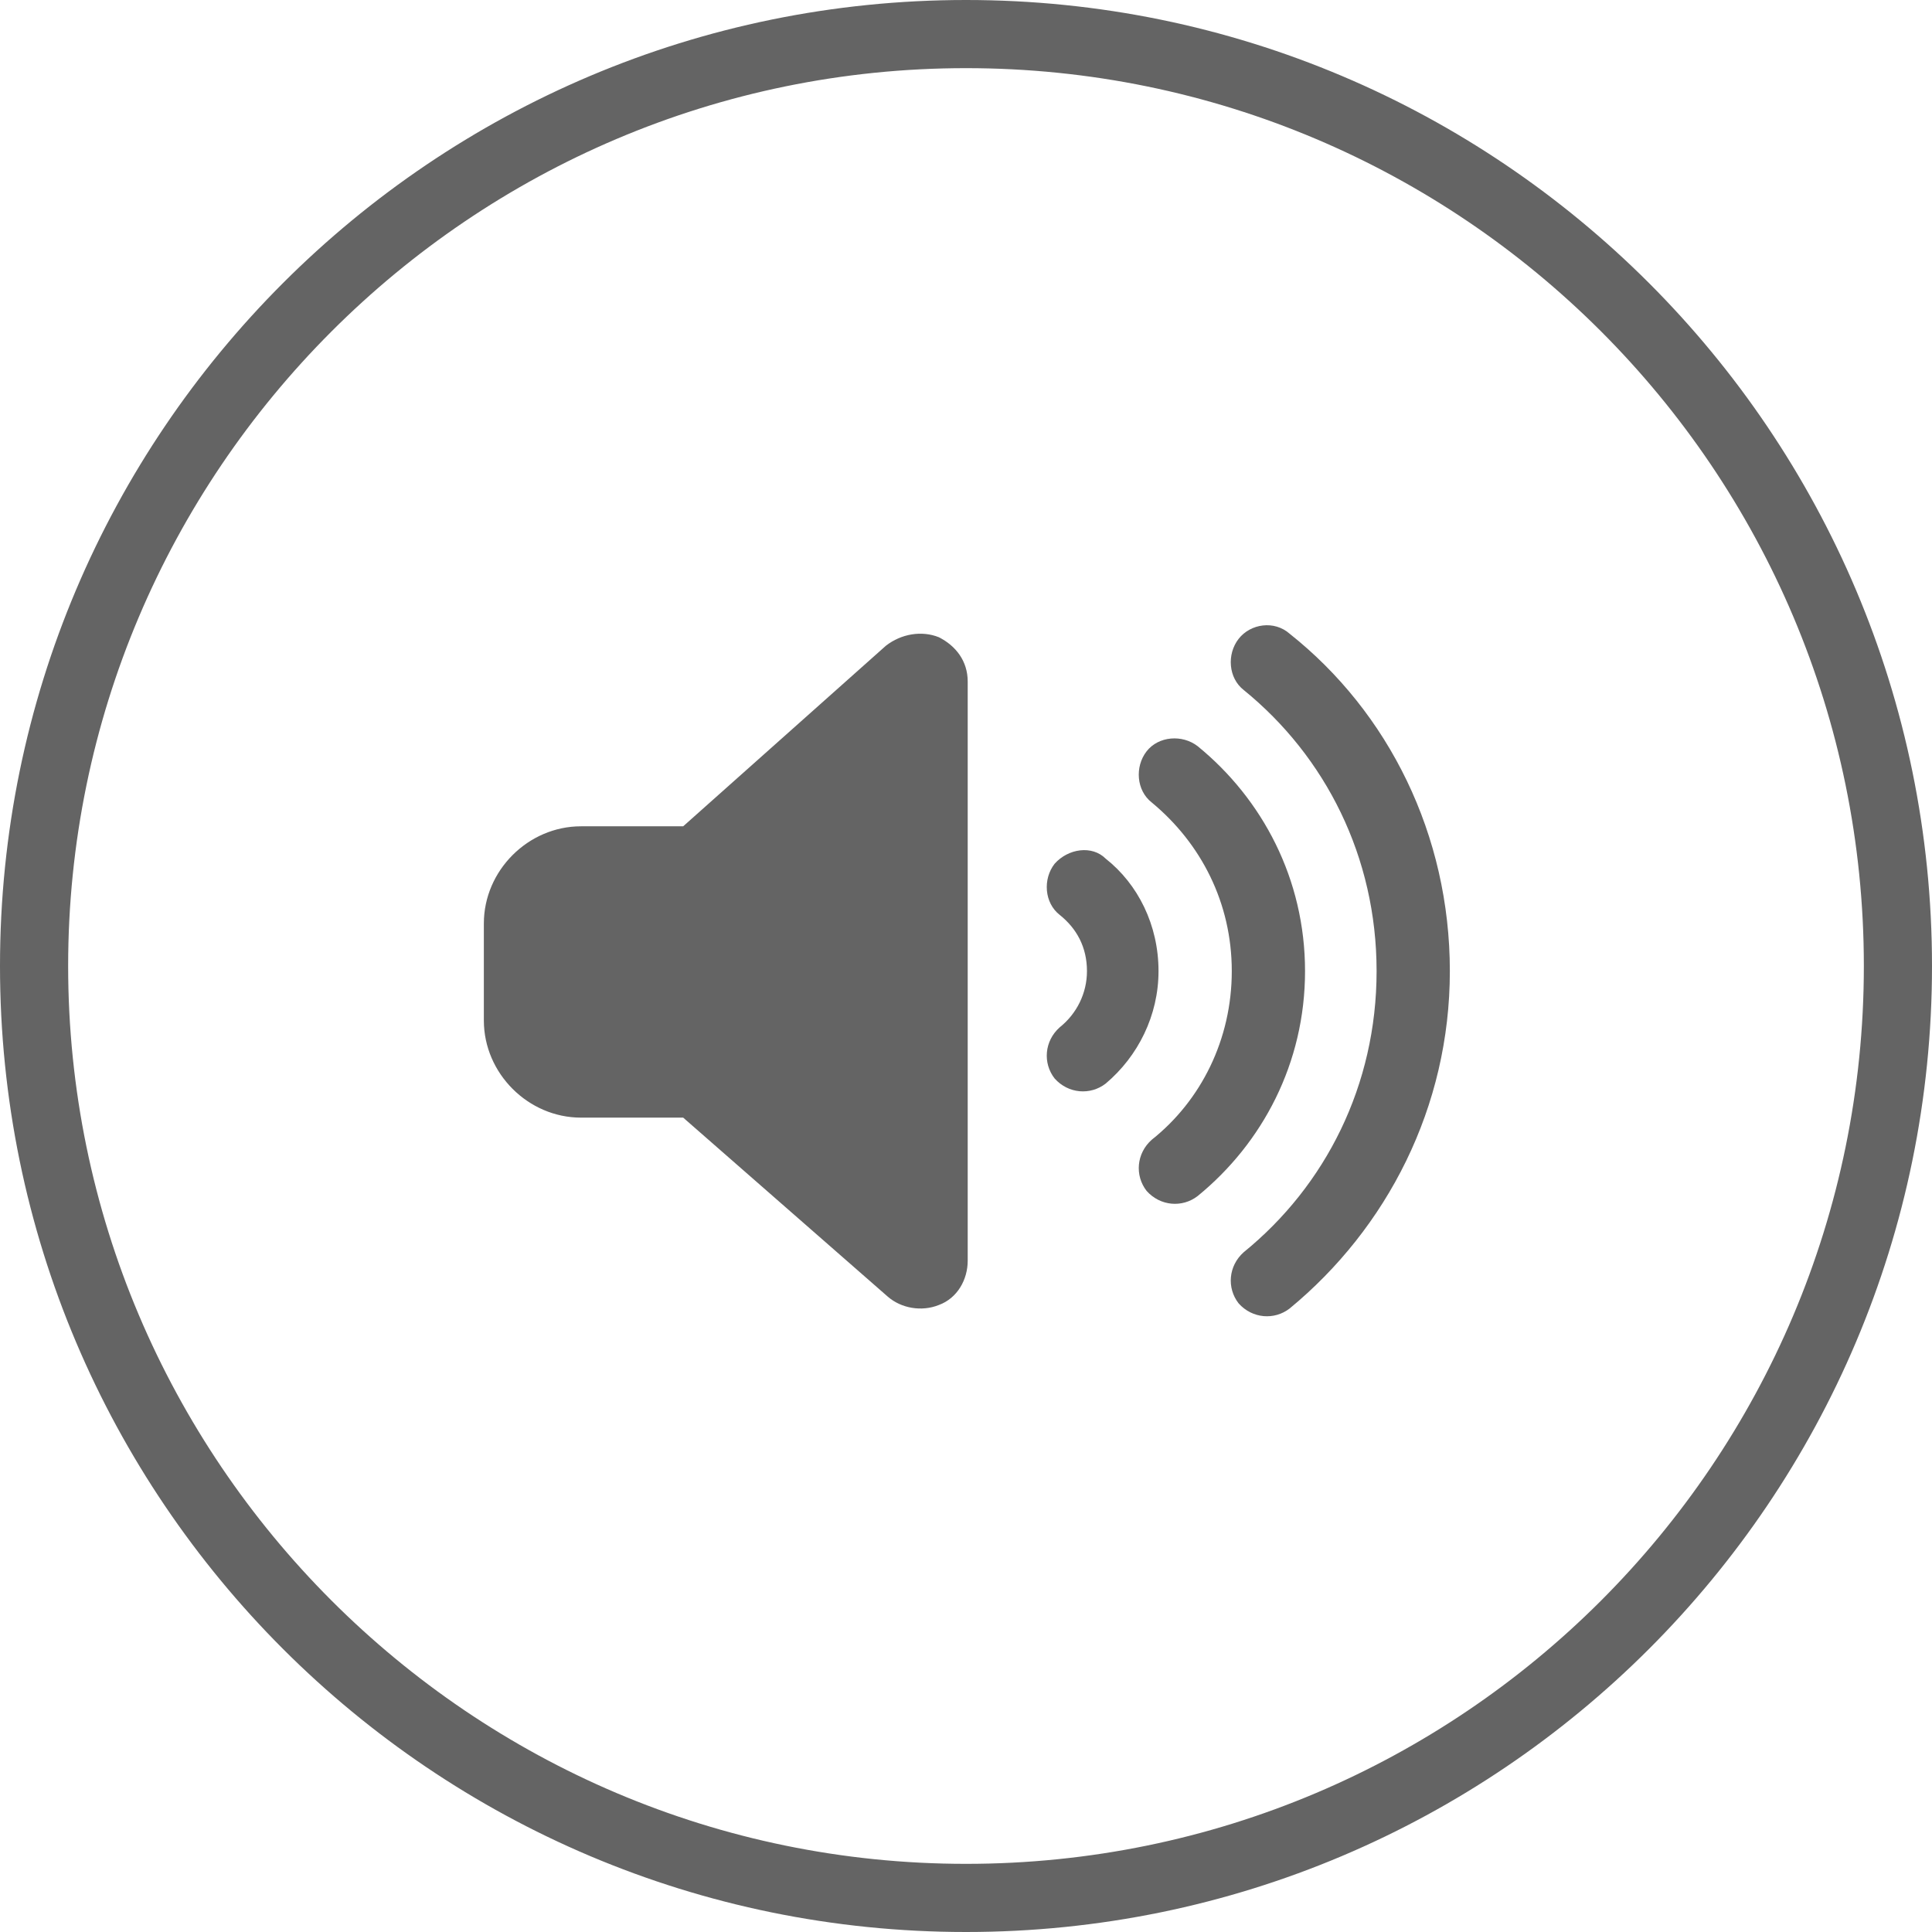
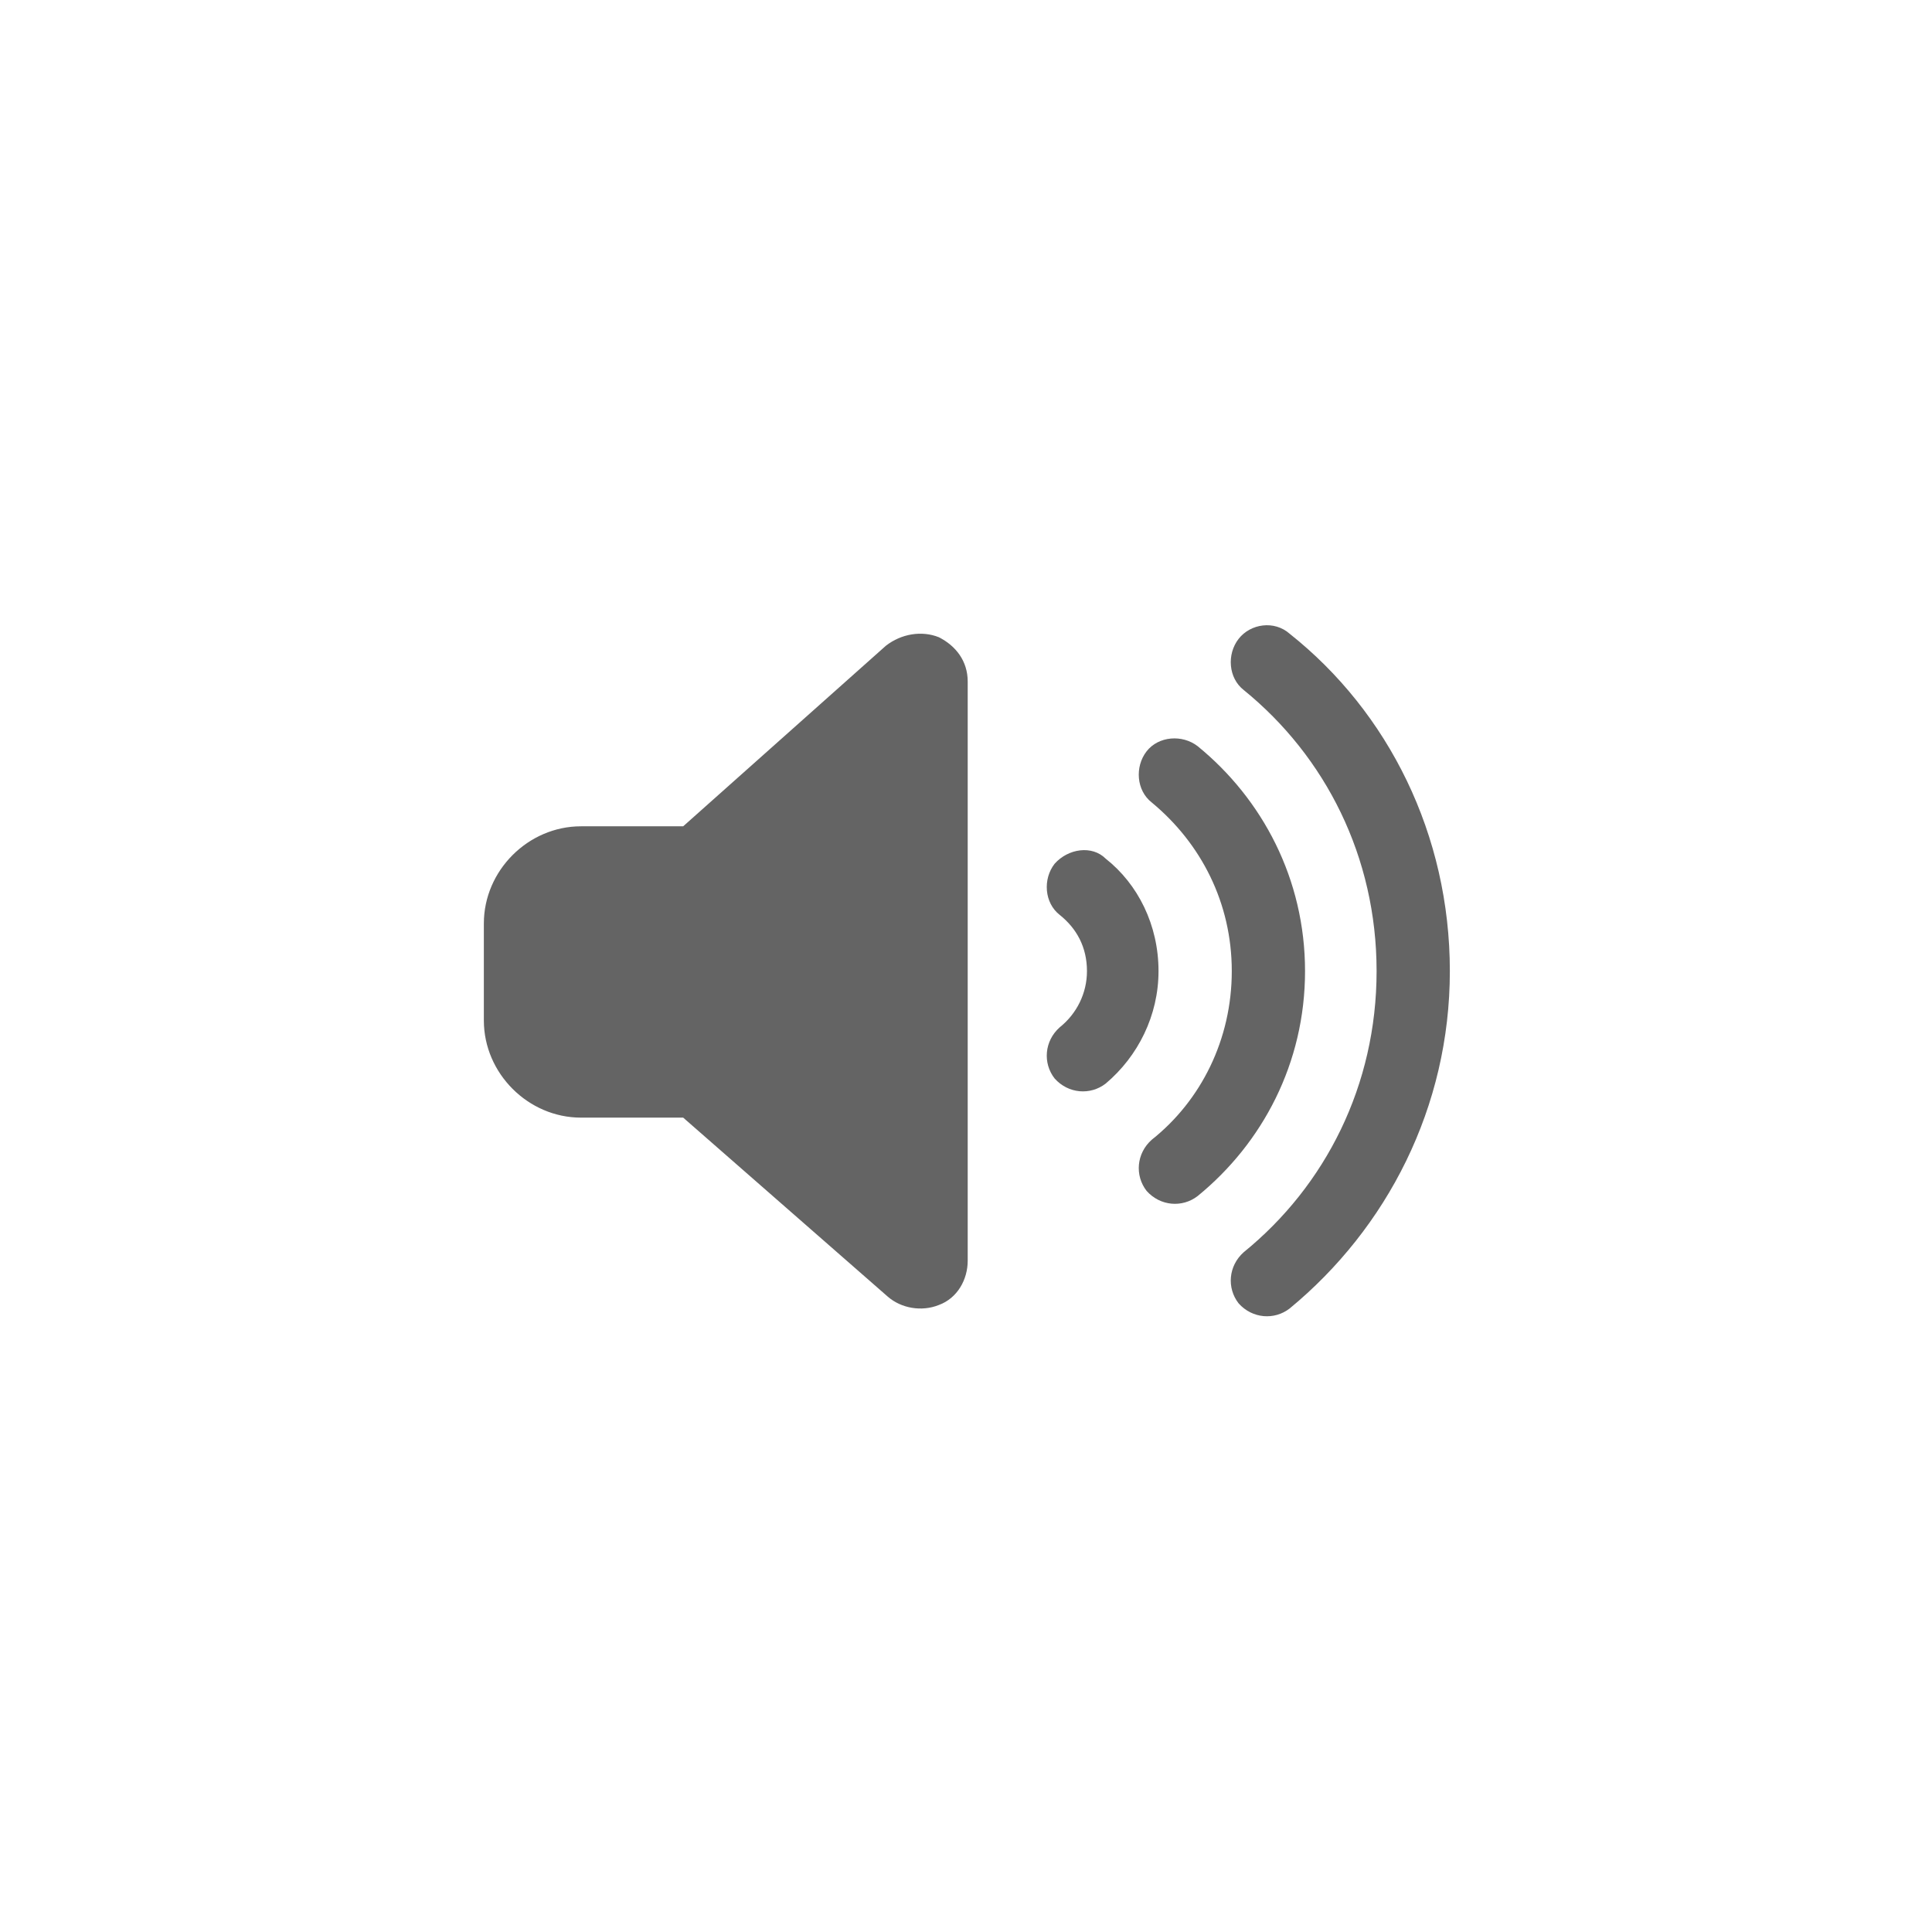
<svg xmlns="http://www.w3.org/2000/svg" version="1.1" id="레이어_1" x="0px" y="0px" viewBox="0 0 113.4 113.4" style="enable-background:new 0 0 113.4 113.4;" xml:space="preserve">
  <style type="text/css">
	.st0{fill:#646464;}
</style>
  <path class="st0" d="M75.7,37.2c5.8,4.6,9.4,11.8,9.4,19.8s-3.7,15.1-9.4,19.8c-0.9,0.7-2.2,0.6-3-0.3c-0.7-0.9-0.6-2.2,0.3-3  c4.8-3.9,7.8-9.8,7.8-16.5s-3-12.6-7.8-16.5c-0.9-0.7-1-2.1-0.3-3C73.4,36.6,74.8,36.4,75.7,37.2L75.7,37.2z M70.3,43.8  c3.8,3.1,6.3,7.8,6.3,13.2s-2.5,10.1-6.3,13.2c-0.9,0.7-2.2,0.6-3-0.3c-0.7-0.9-0.6-2.2,0.3-3c2.9-2.3,4.7-5.9,4.7-9.9  s-1.8-7.5-4.7-9.9c-0.9-0.7-1-2.1-0.3-3S69.4,43.1,70.3,43.8L70.3,43.8z M64.9,50.4c1.9,1.5,3.1,3.9,3.1,6.6c0,2.6-1.2,5-3.1,6.6  c-0.9,0.7-2.2,0.6-3-0.3c-0.7-0.9-0.6-2.2,0.3-3c1-0.8,1.6-2,1.6-3.3c0-1.4-0.6-2.5-1.6-3.3c-0.9-0.7-1-2.1-0.3-3  C62.7,49.8,64.1,49.6,64.9,50.4L64.9,50.4z M55.1,37.4c1,0.5,1.7,1.4,1.7,2.6v34c0,1.1-0.6,2.2-1.7,2.6c-1,0.4-2.2,0.2-3-0.5  l-12-10.5h-6c-3.1,0-5.7-2.6-5.7-5.7v-5.7c0-3.1,2.6-5.7,5.7-5.7h6L52,37.9C52.9,37.2,54.1,37,55.1,37.4z" />
-   <path class="st0" d="M56.7,4c29.1,0,52.7,23.6,52.7,52.7s-23.6,52.7-52.7,52.7S4,85.7,4,56.7S27.6,4,56.7,4 M56.7,0  C25.4,0,0,25.4,0,56.7s25.4,56.7,56.7,56.7s56.7-25.4,56.7-56.7S88,0,56.7,0L56.7,0z" />
</svg>